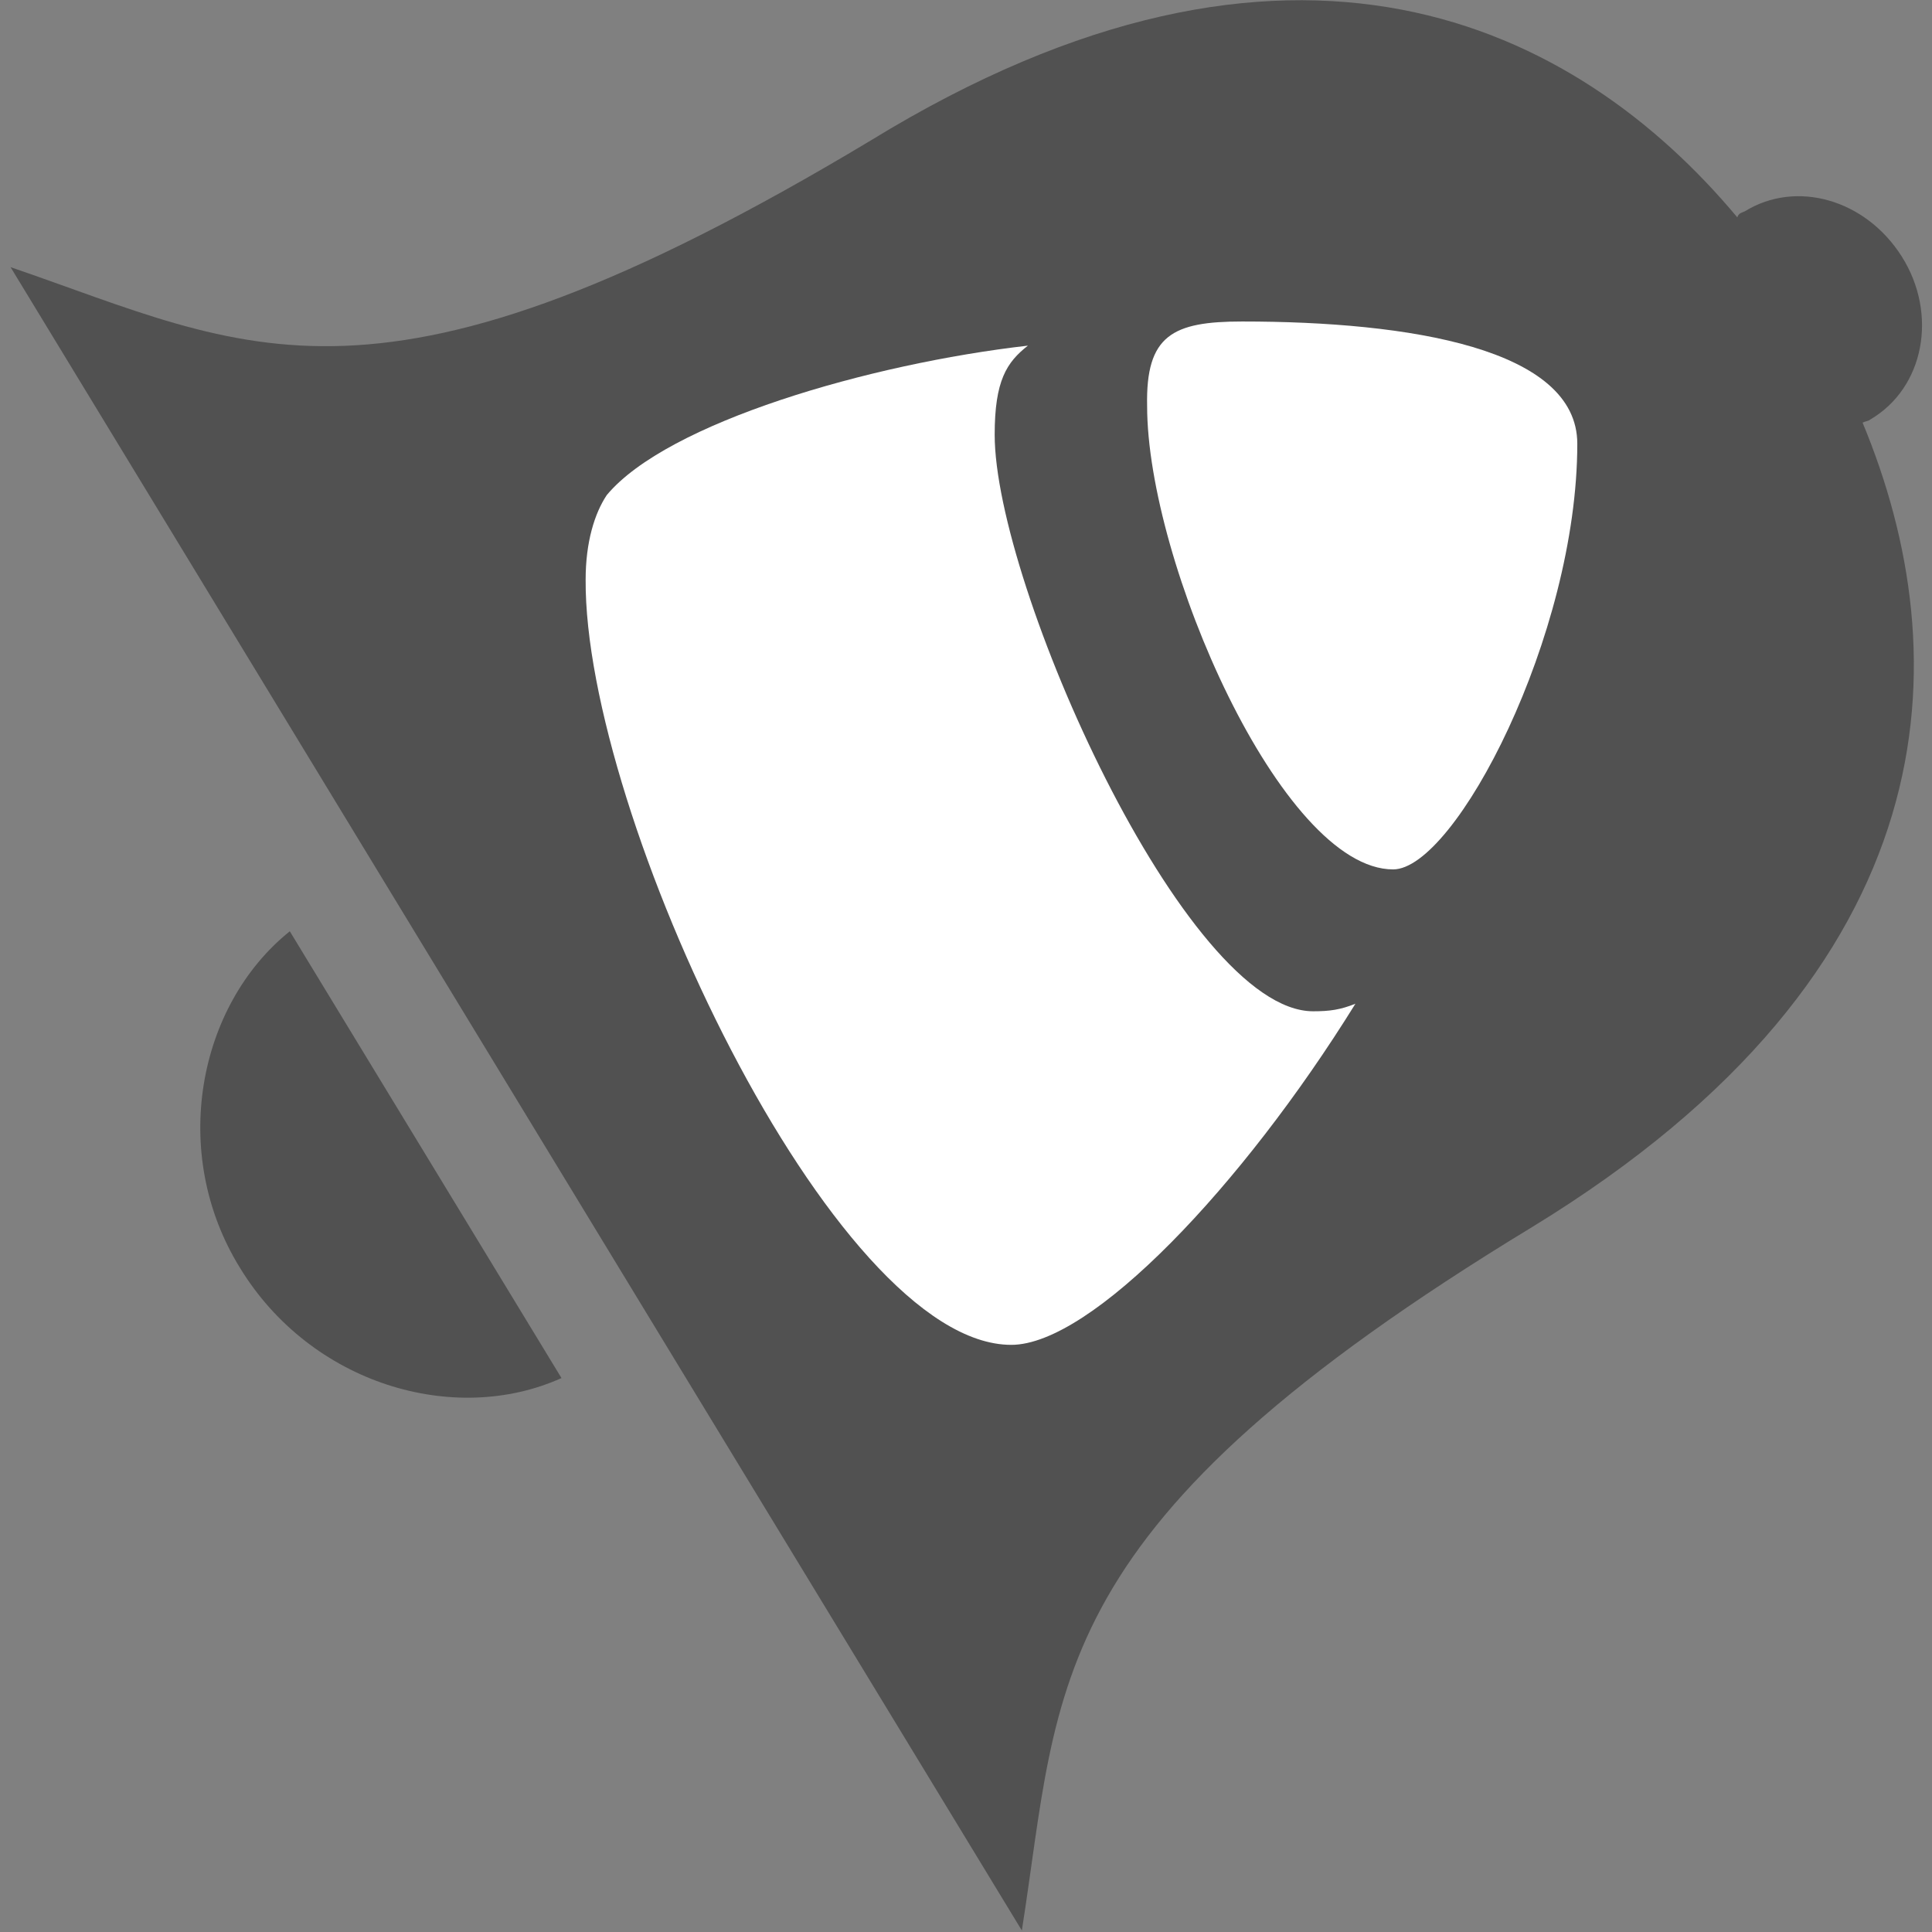
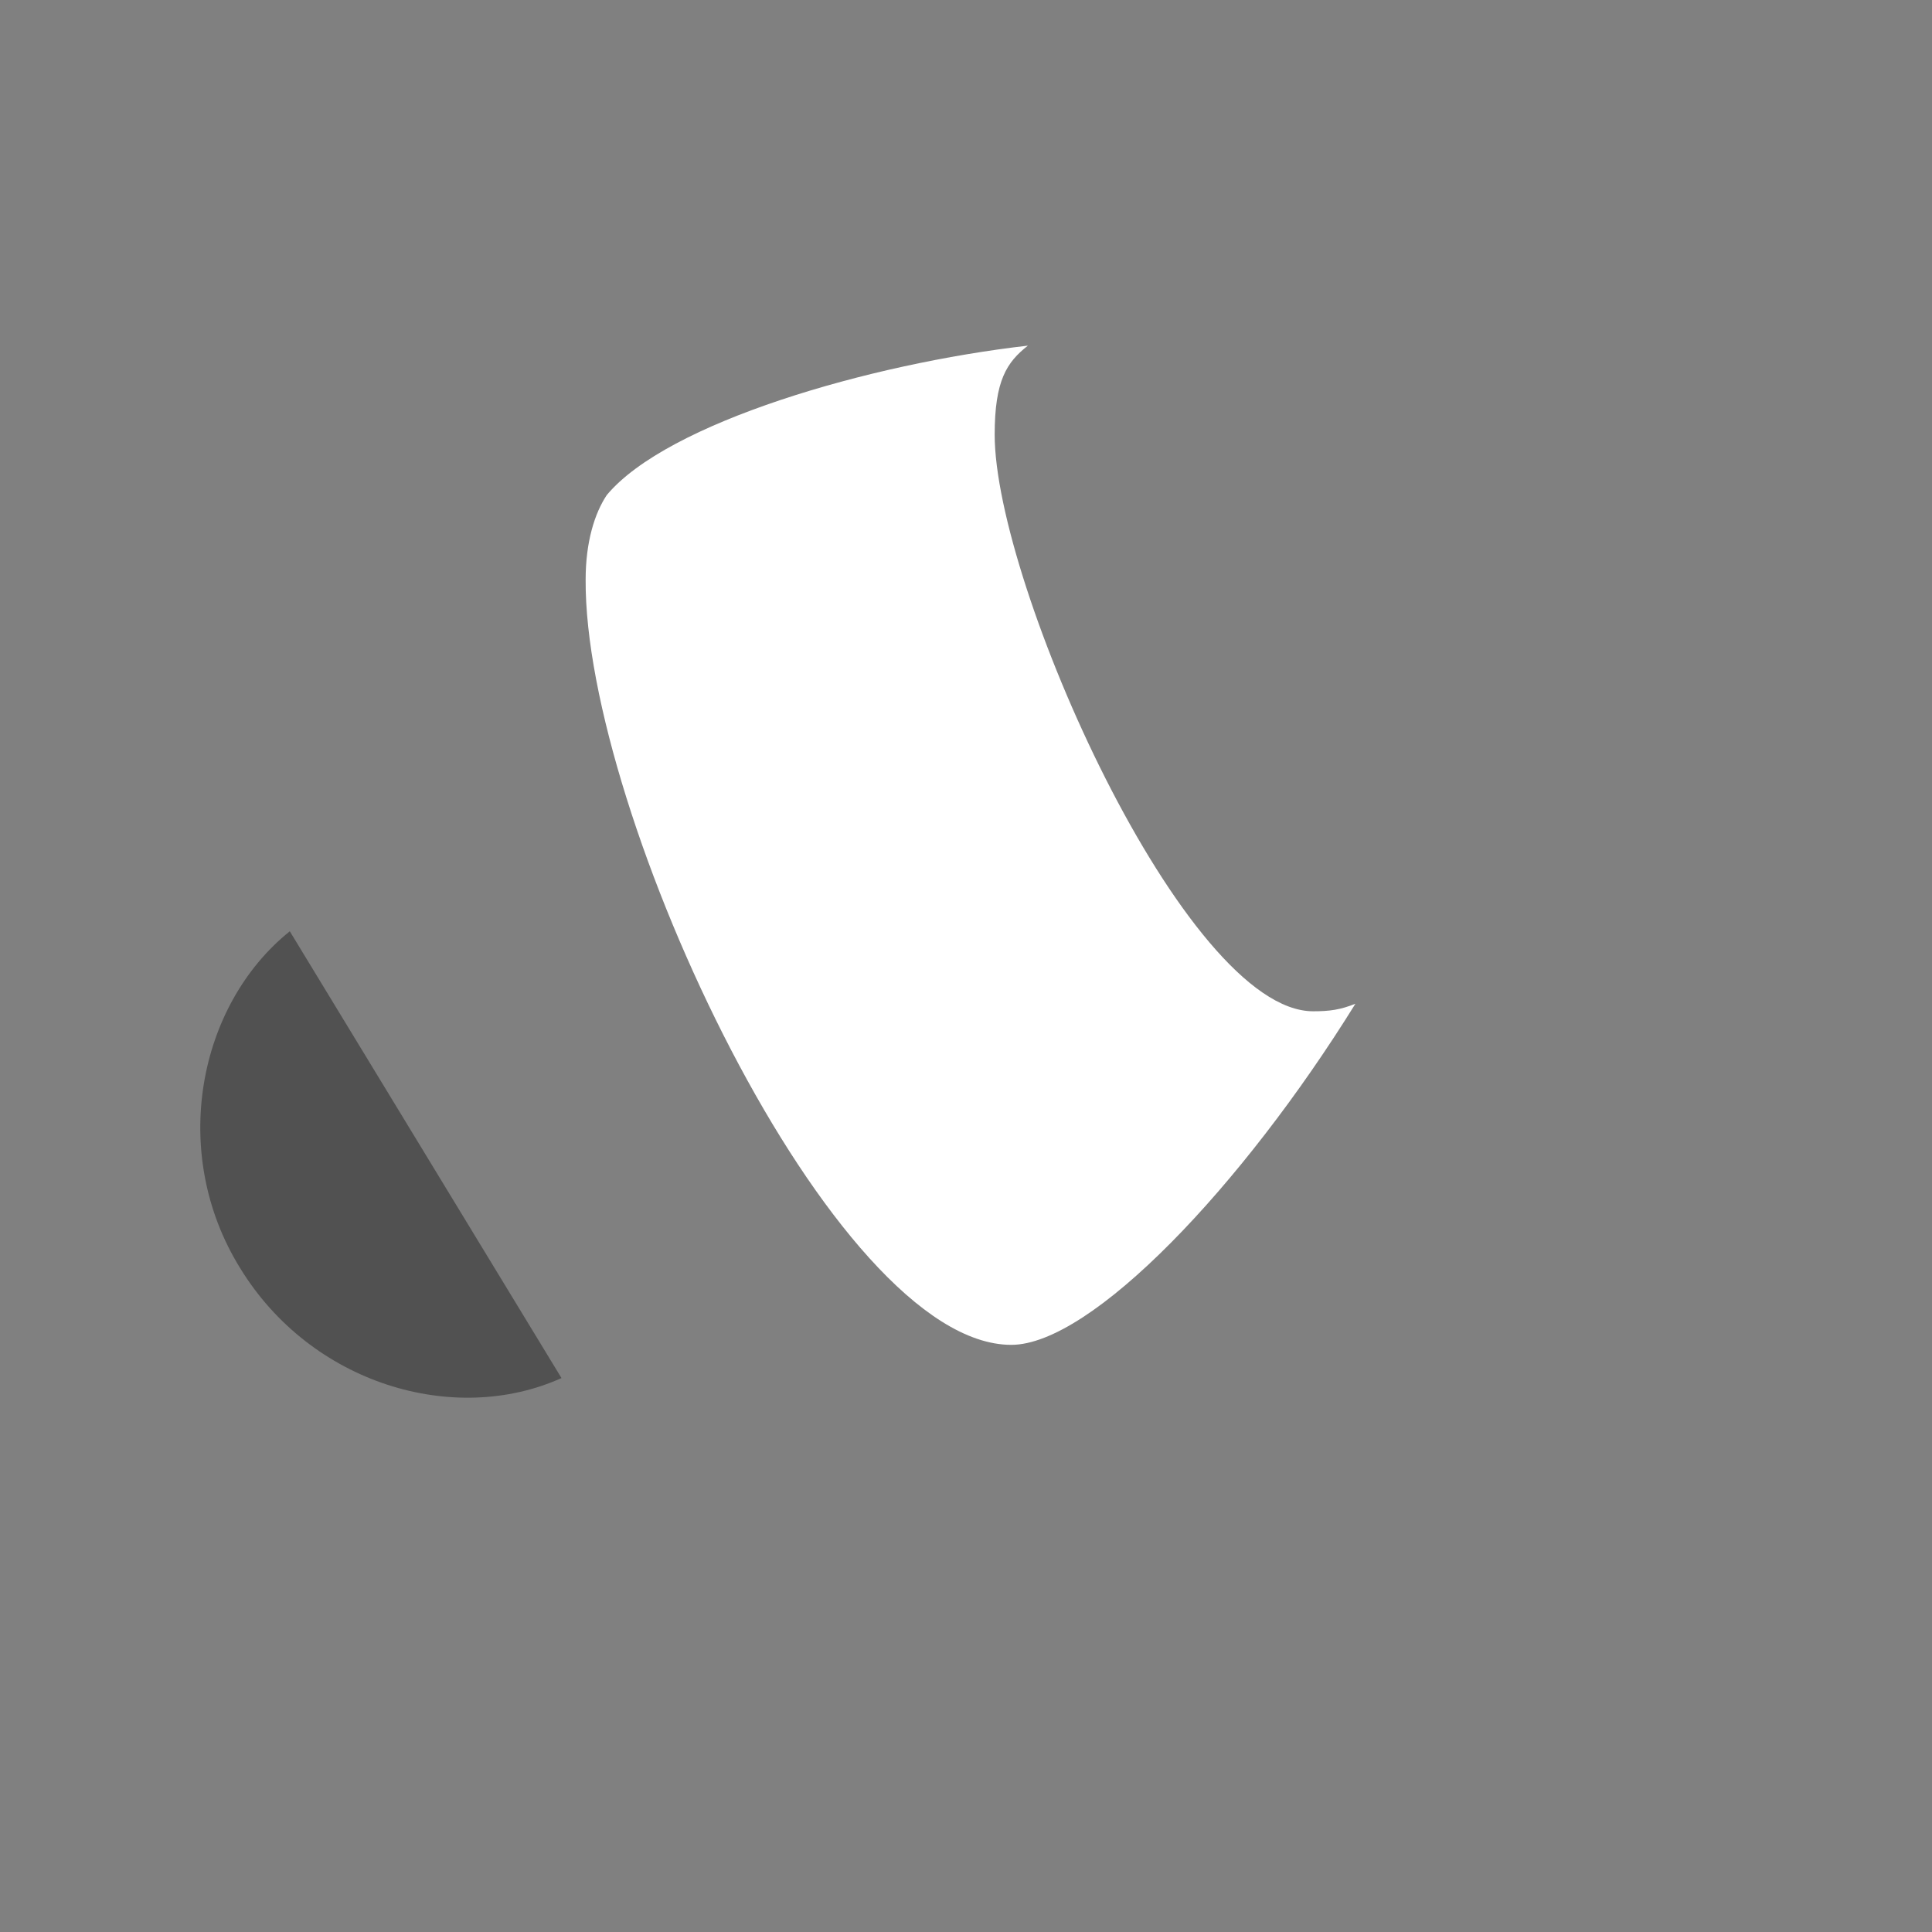
<svg xmlns="http://www.w3.org/2000/svg" viewBox="0 0 128 128" width="32" height="32">
  <rect x="0" y="0" width="128" height="128" fill="#808080" stroke="none" />
  <g id="bell" fill="#515151">
-     <path class="icon-color" d="M123.9,27.8c3.6-2.1,4.5-7,2.1-10.8s-7-5.1-10.4-3c-0.2,0.1-0.4,0.1-0.5,0.4C104.4,1.6,85.6-7.8,57.7,9.3   C24.9,29,16.5,23.1,0.7,17.7l67,110.2c2.6-16.5,1.2-26.8,33.8-46.6c28-17.1,28.3-37.9,21.9-53.3C123.6,27.9,123.8,27.9,123.9,27.8z   " />
    <path class="icon-color" d="M15.9,84c4.7,7.7,14.2,10.5,21.3,7.3l-18-29.6C13.1,66.6,11.2,76.4,15.9,84z" />
  </g>
  <g id="typo3" fill="white">
    <path d="M89.8,66.5c-1,0.4-1.7,0.5-2.8,0.5c-8.5,0-21.1-28.3-21.1-38.2c0-3.6,0.8-4.8,2.2-5.9   c-10.5,1.2-23.9,5.1-27.9,9.9c-0.8,1.2-1.4,3.1-1.4,5.6c-0.1,15.5,16.4,50.7,28.2,50.7C72.3,89.1,82.3,78.6,89.8,66.5" />
-     <path d="M82.3,21.3c11.1,0,22.2,1.8,22.2,8.1c0,12.7-8.1,28.2-12.2,28.2C84.9,57.6,76,37.2,76,26.9   C75.9,22.2,77.7,21.3,82.3,21.3" />
  </g>
</svg>